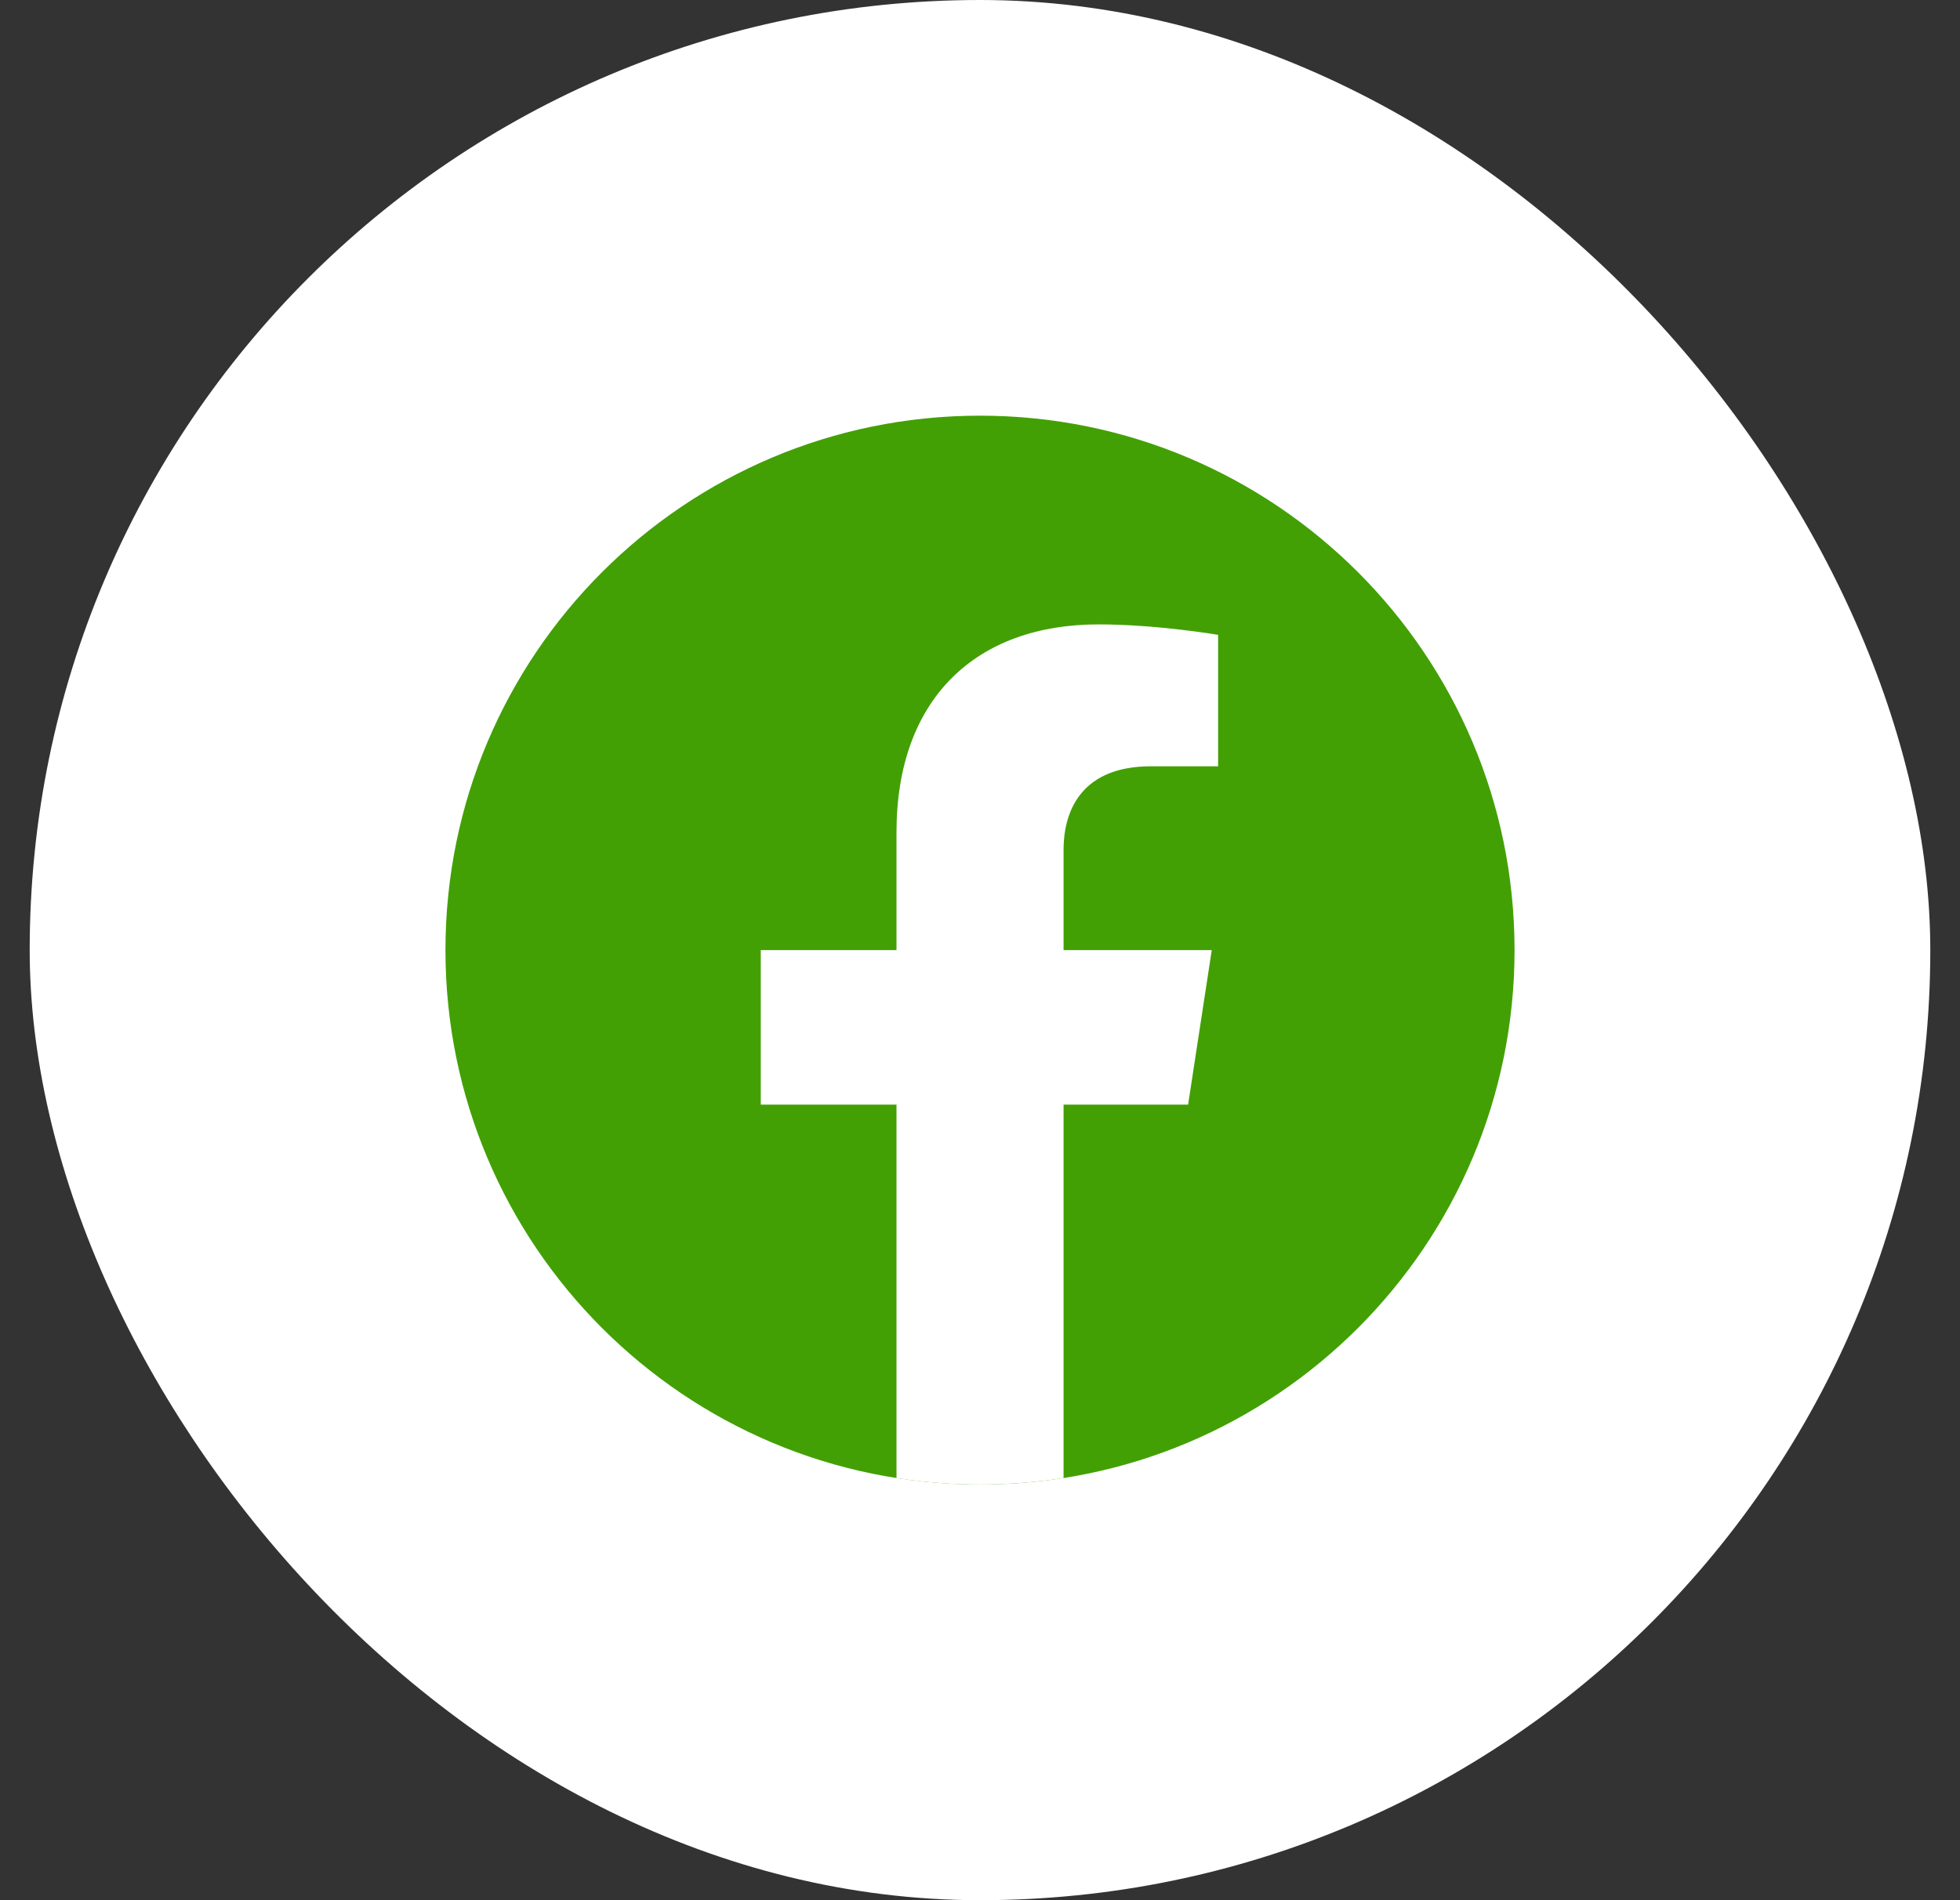
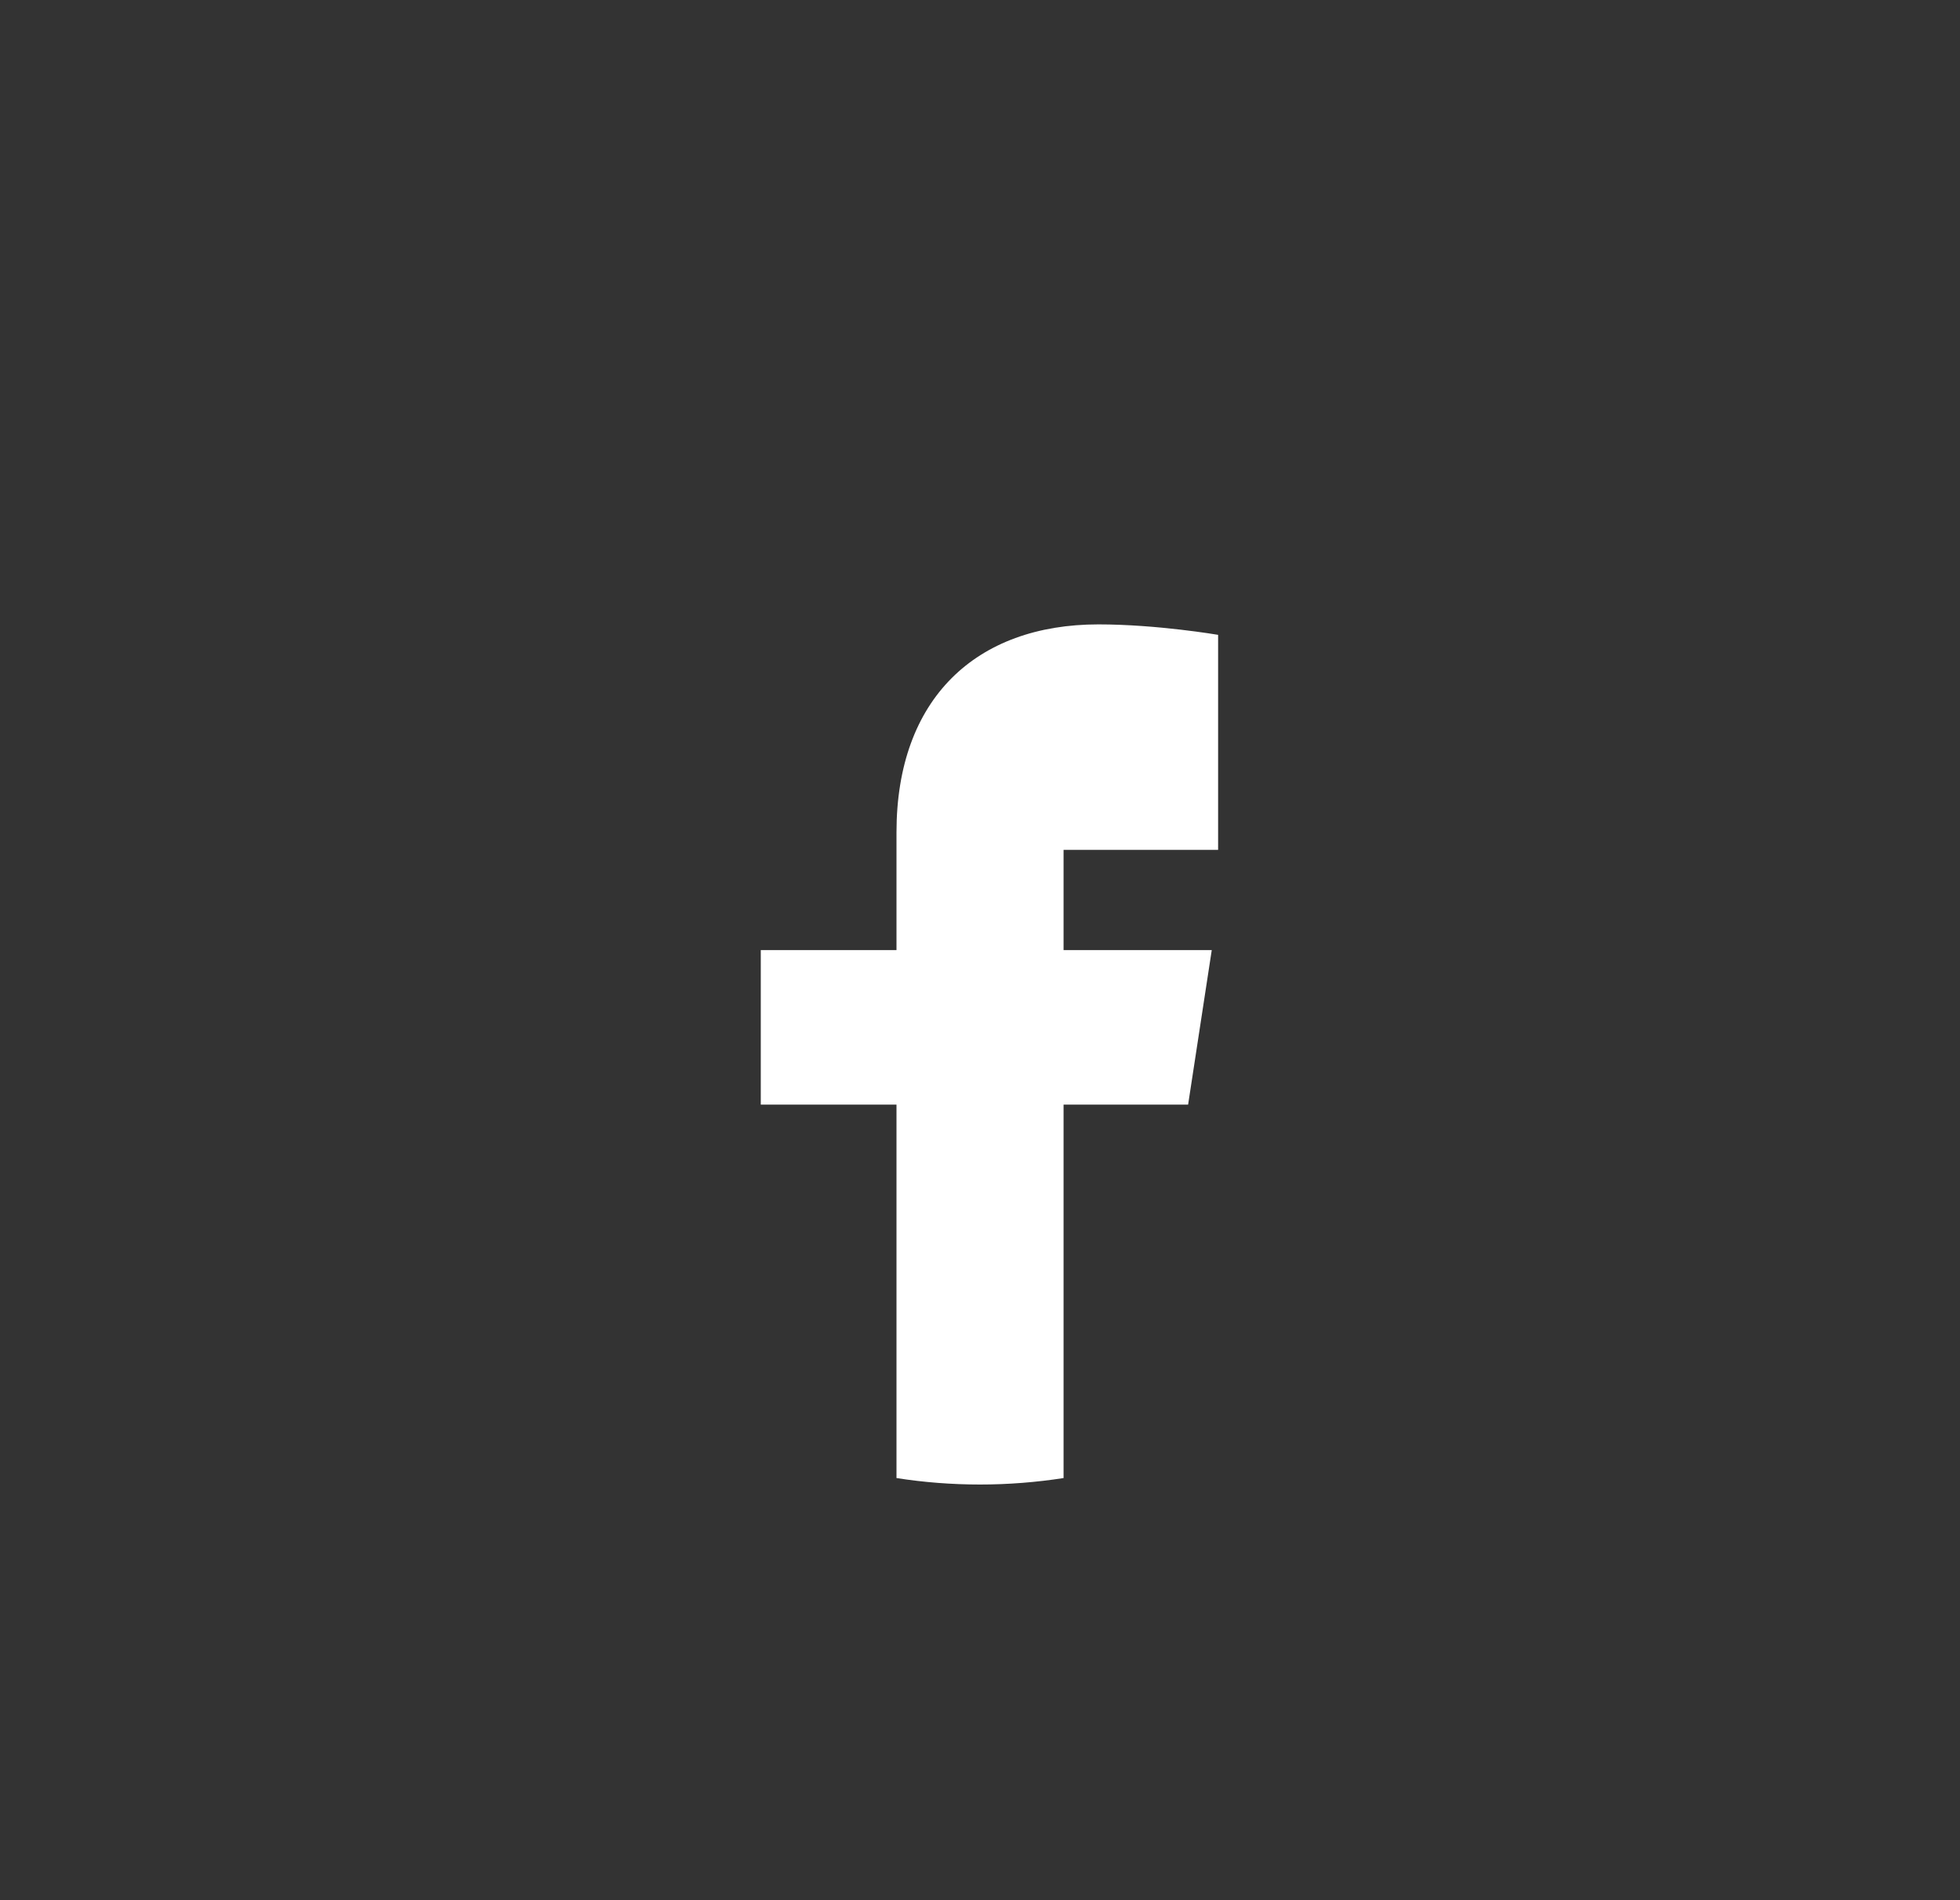
<svg xmlns="http://www.w3.org/2000/svg" width="33" height="32" viewBox="0 0 33 32" fill="none">
  <rect x="0" y="0" width="33" height="32" fill="#333333" stroke="none" />
-   <rect x="0.5" width="32" height="32" rx="16" fill="white" />
-   <path d="M16.5 25C21.471 25 25.5 20.971 25.5 16C25.5 11.029 21.471 7 16.5 7C11.529 7 7.5 11.029 7.5 16C7.5 20.971 11.529 25 16.5 25Z" fill="#42A004" />
-   <path d="M20.004 18.602L20.402 16H17.907V14.312C17.907 13.6 18.255 12.905 19.373 12.905H20.509V10.691C20.509 10.691 19.479 10.515 18.494 10.515C16.439 10.515 15.094 11.76 15.094 14.017V16H12.809V18.602H15.094V24.891C15.553 24.963 16.022 25 16.5 25C16.979 25 17.448 24.962 17.907 24.891V18.602H20.004Z" fill="white" />
+   <path d="M20.004 18.602L20.402 16H17.907V14.312H20.509V10.691C20.509 10.691 19.479 10.515 18.494 10.515C16.439 10.515 15.094 11.76 15.094 14.017V16H12.809V18.602H15.094V24.891C15.553 24.963 16.022 25 16.5 25C16.979 25 17.448 24.962 17.907 24.891V18.602H20.004Z" fill="white" />
</svg>